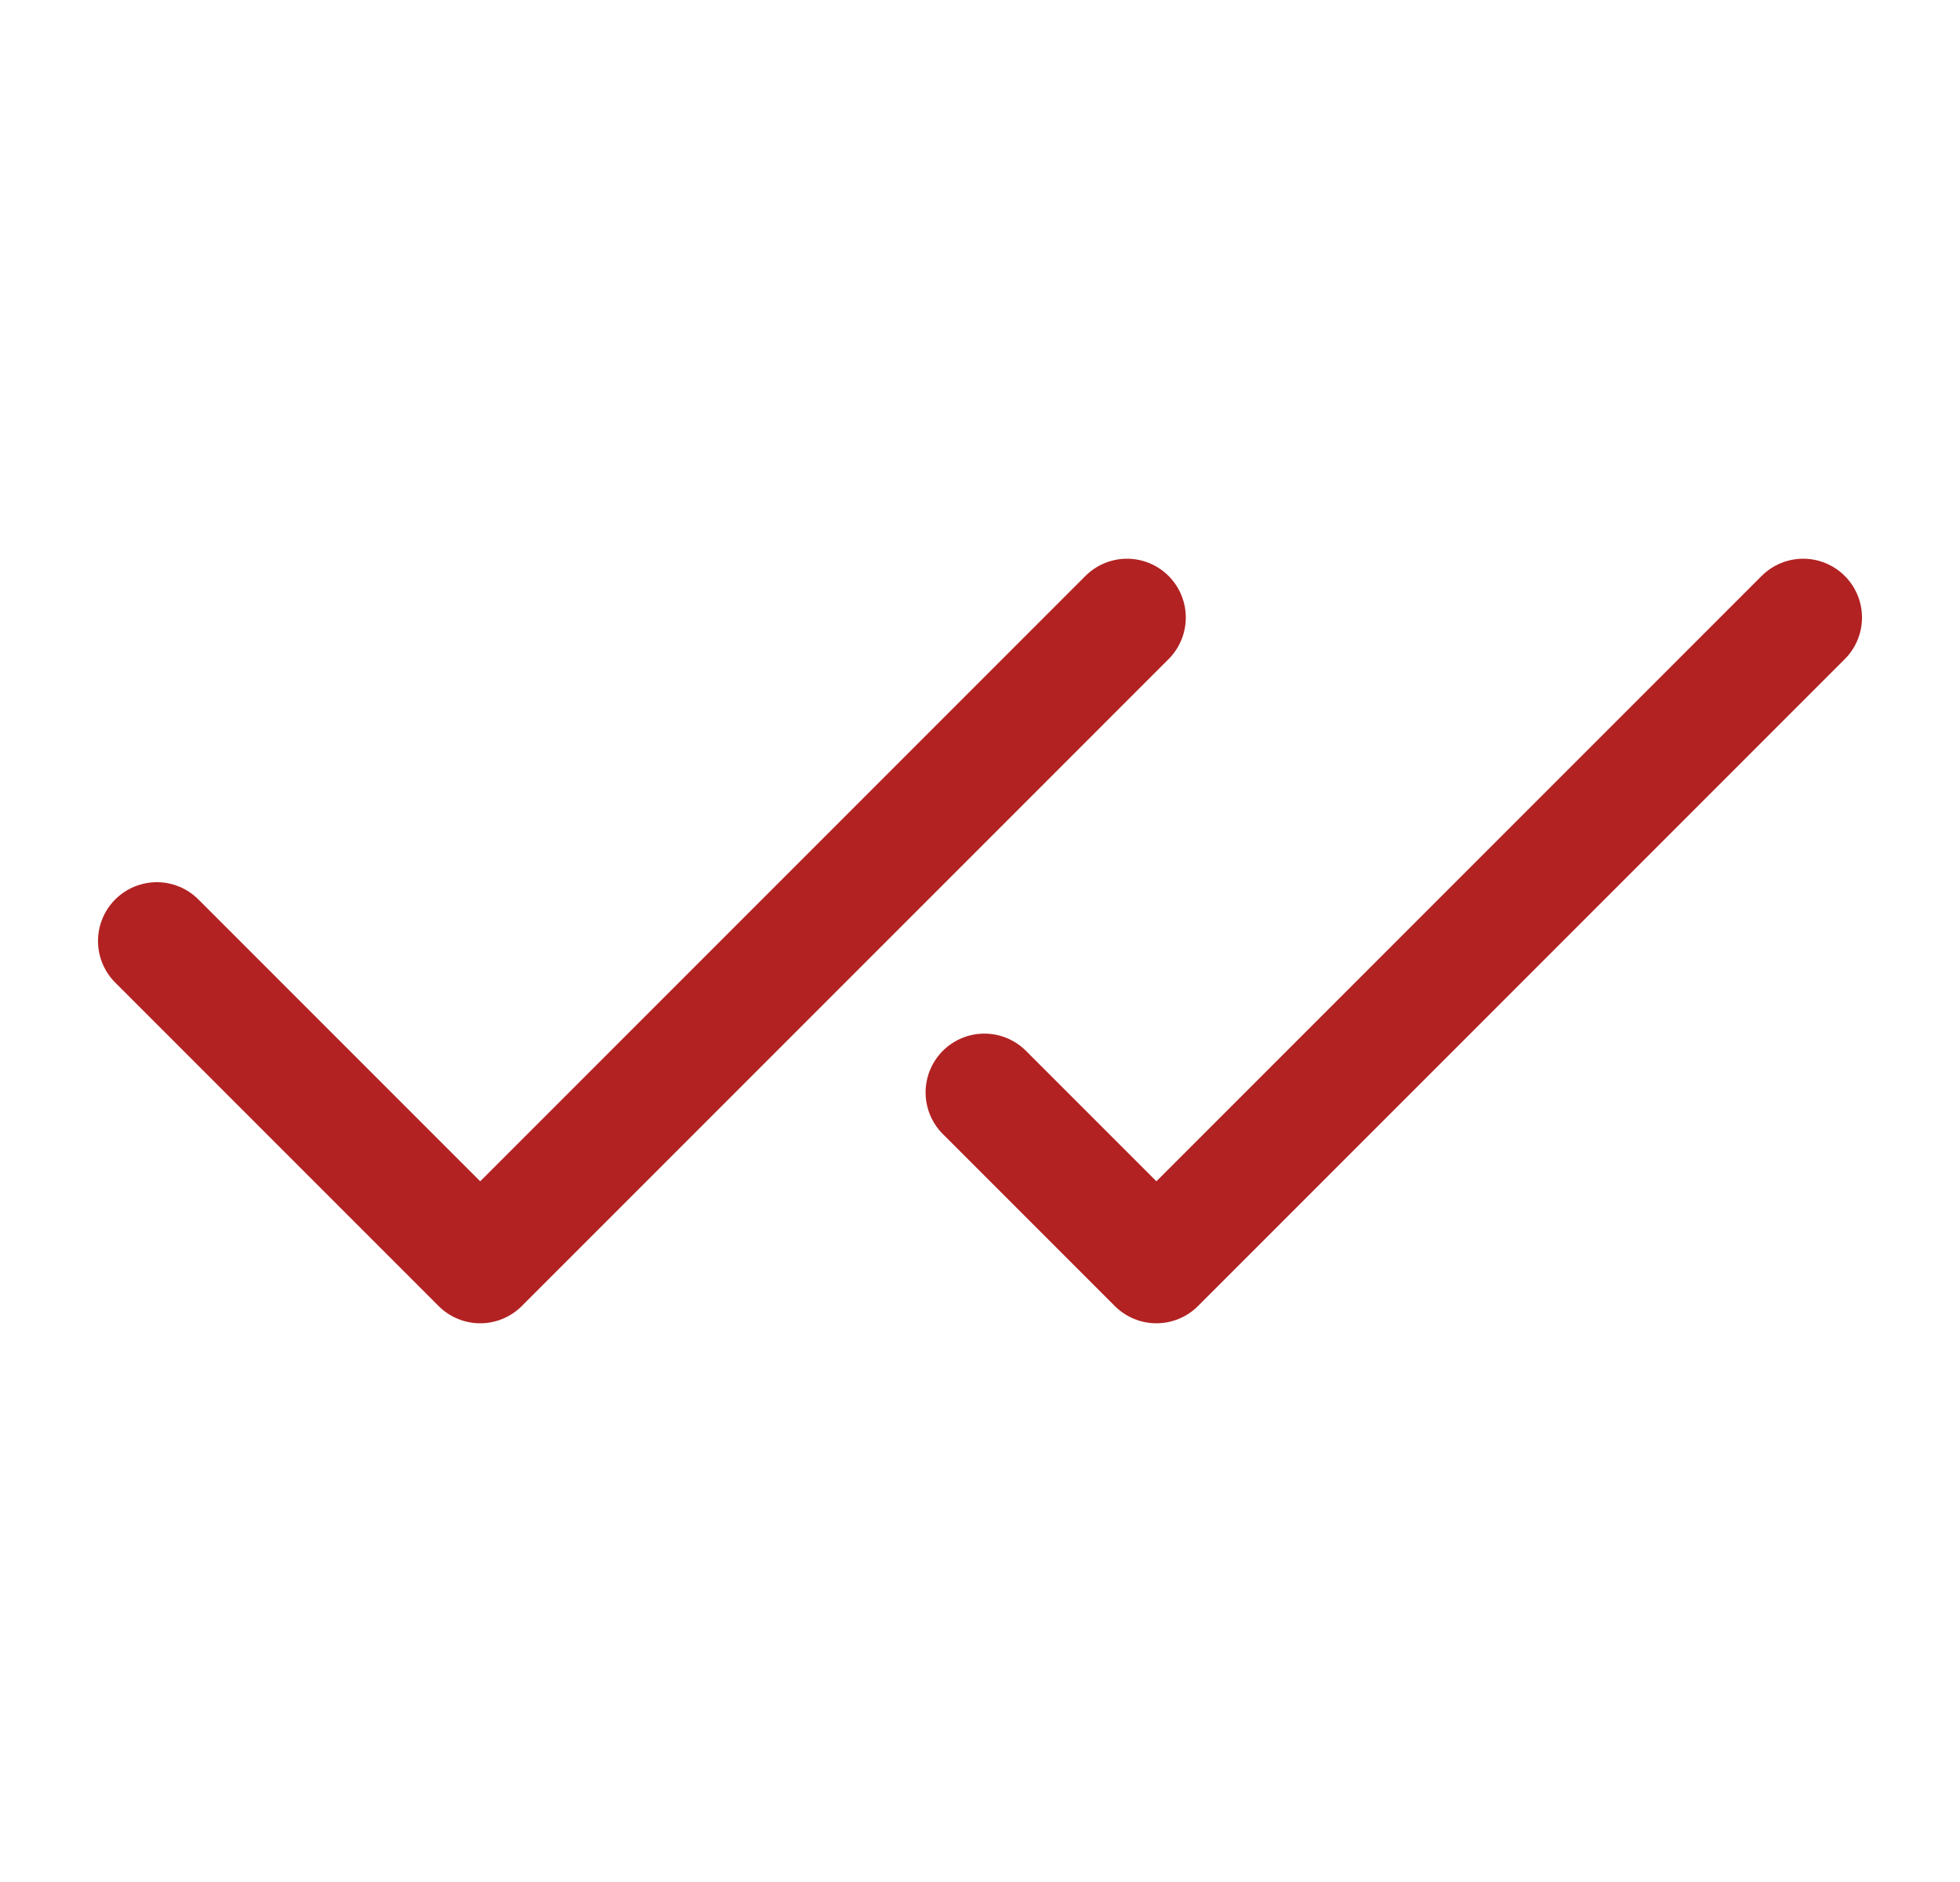
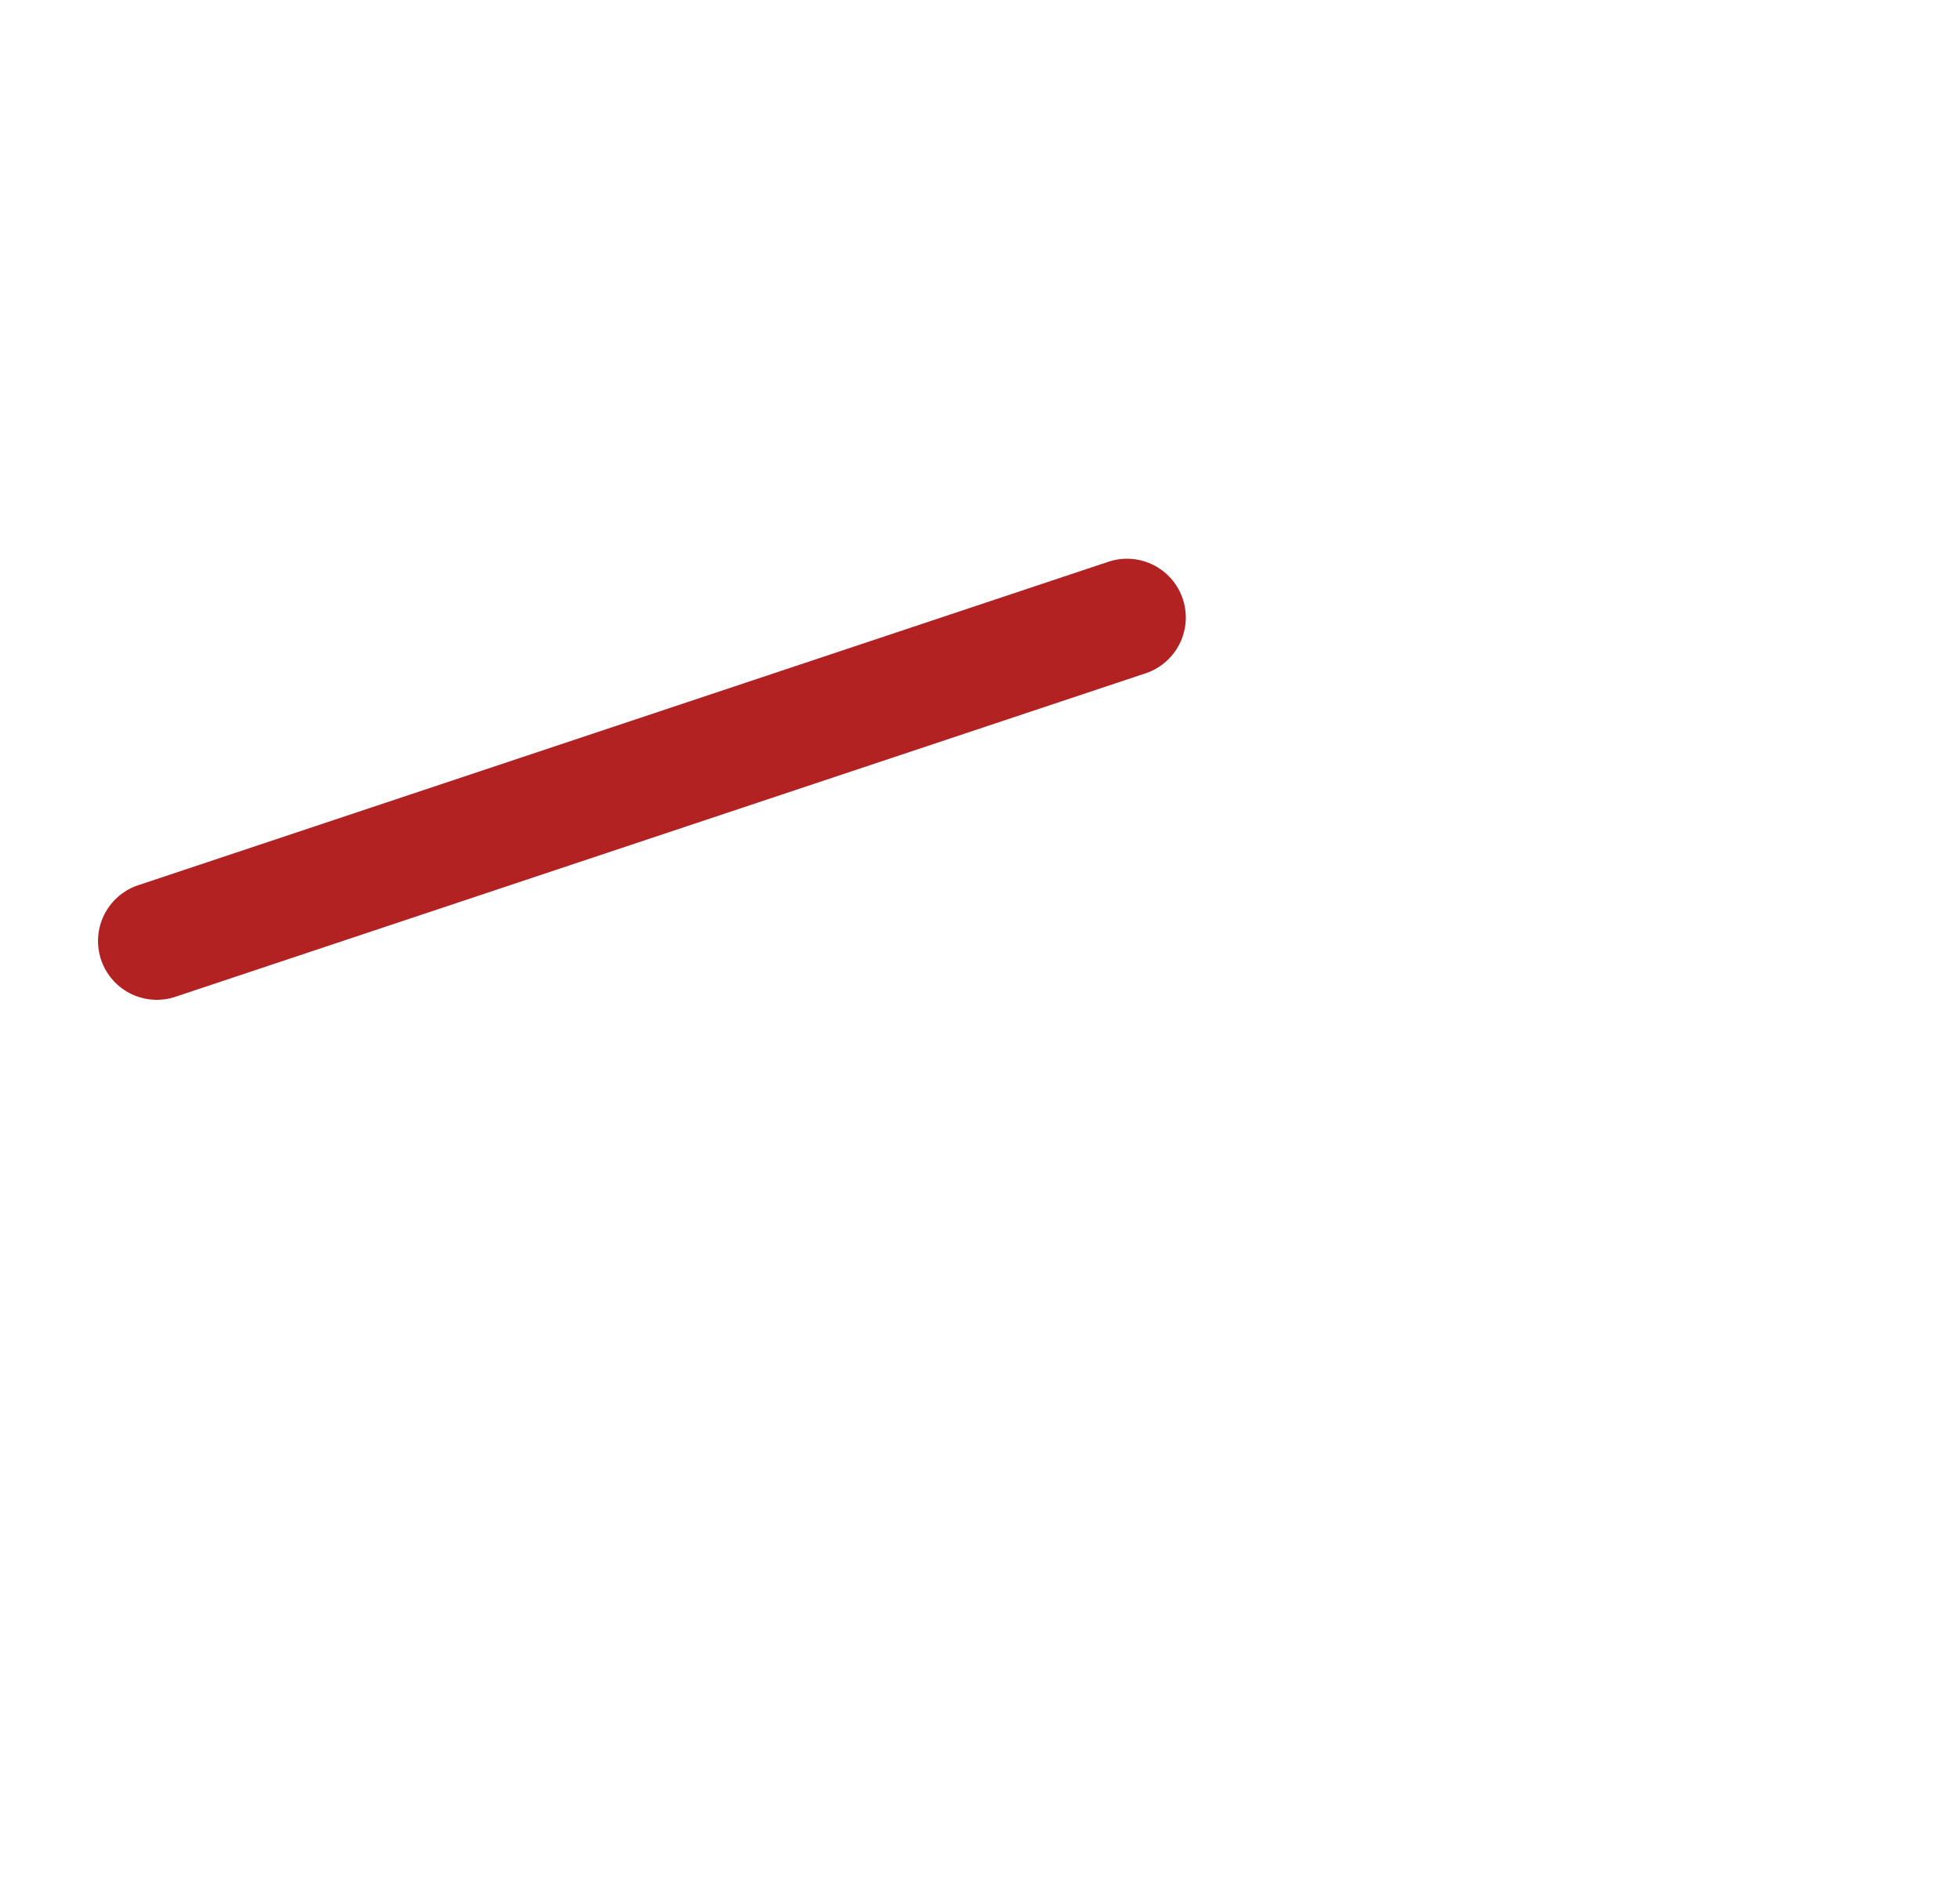
<svg xmlns="http://www.w3.org/2000/svg" width="25" height="24" viewBox="0 0 25 24" fill="none">
-   <path d="M14.375 7.875L6.125 16.125L2 12" stroke="#B22222" stroke-width="1.5" stroke-linecap="round" stroke-linejoin="round" />
-   <path d="M23 7.875L14.75 16.125L12.556 13.931" stroke="#B22222" stroke-width="1.5" stroke-linecap="round" stroke-linejoin="round" />
+   <path d="M14.375 7.875L2 12" stroke="#B22222" stroke-width="1.5" stroke-linecap="round" stroke-linejoin="round" />
</svg>